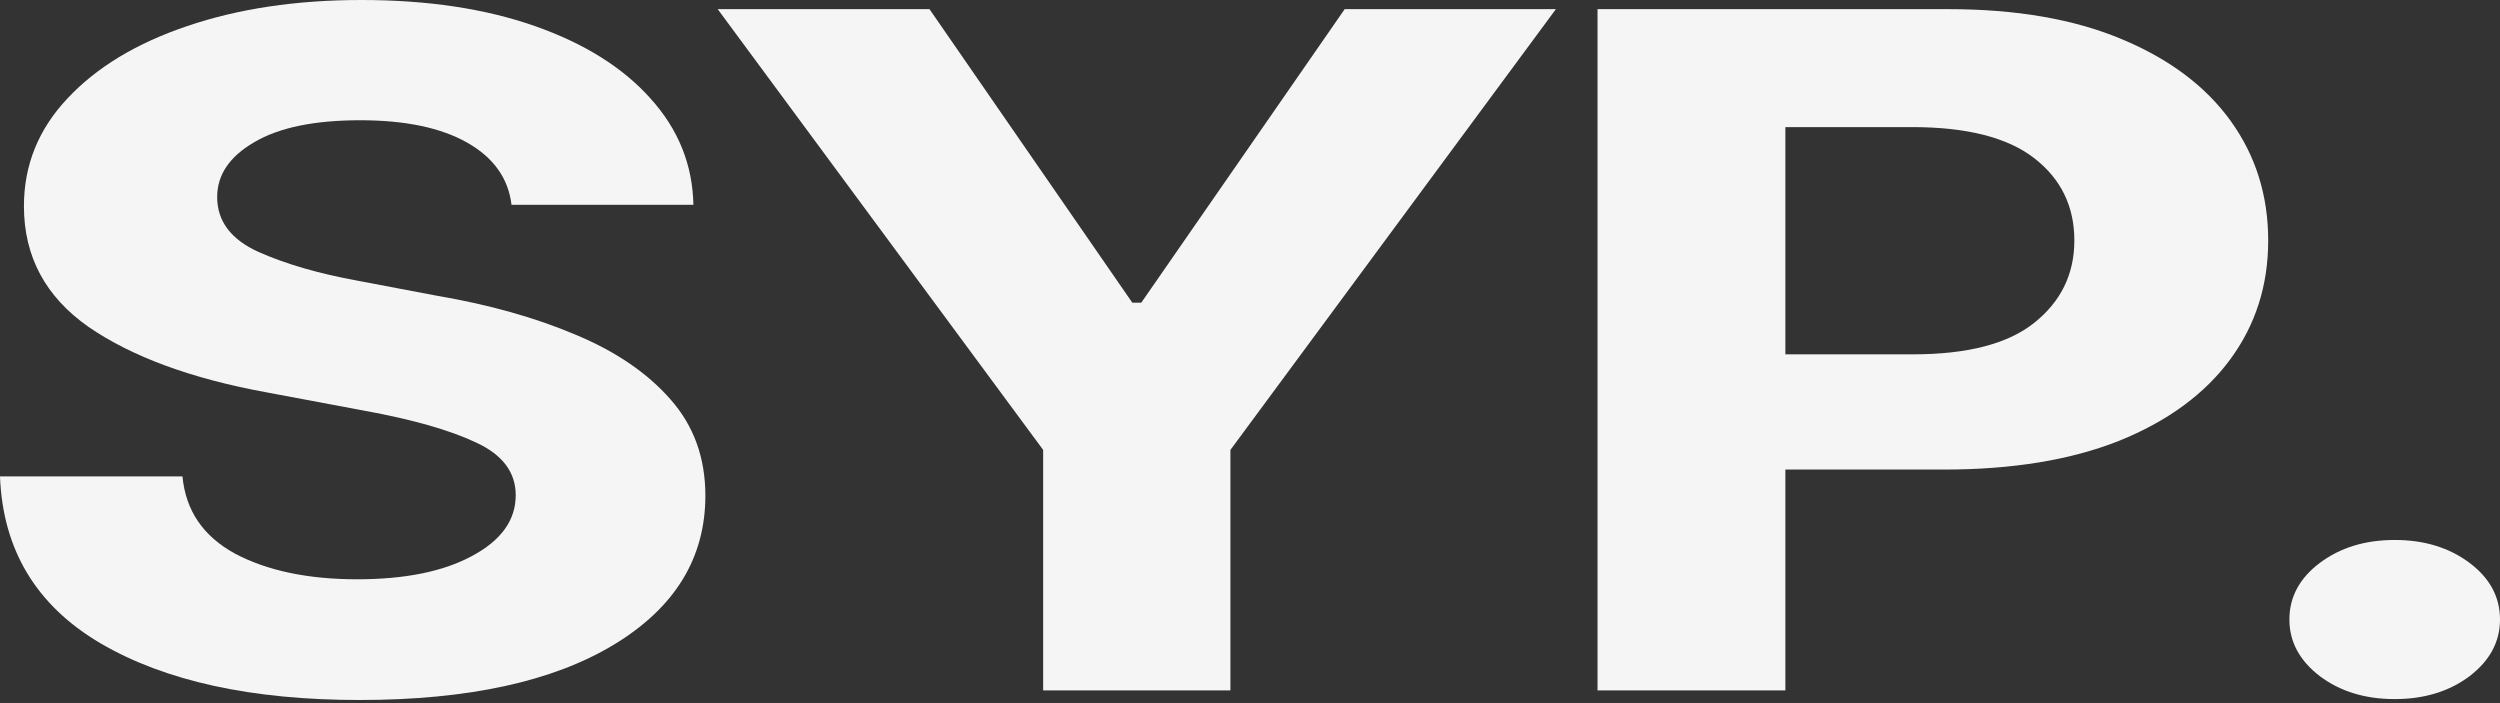
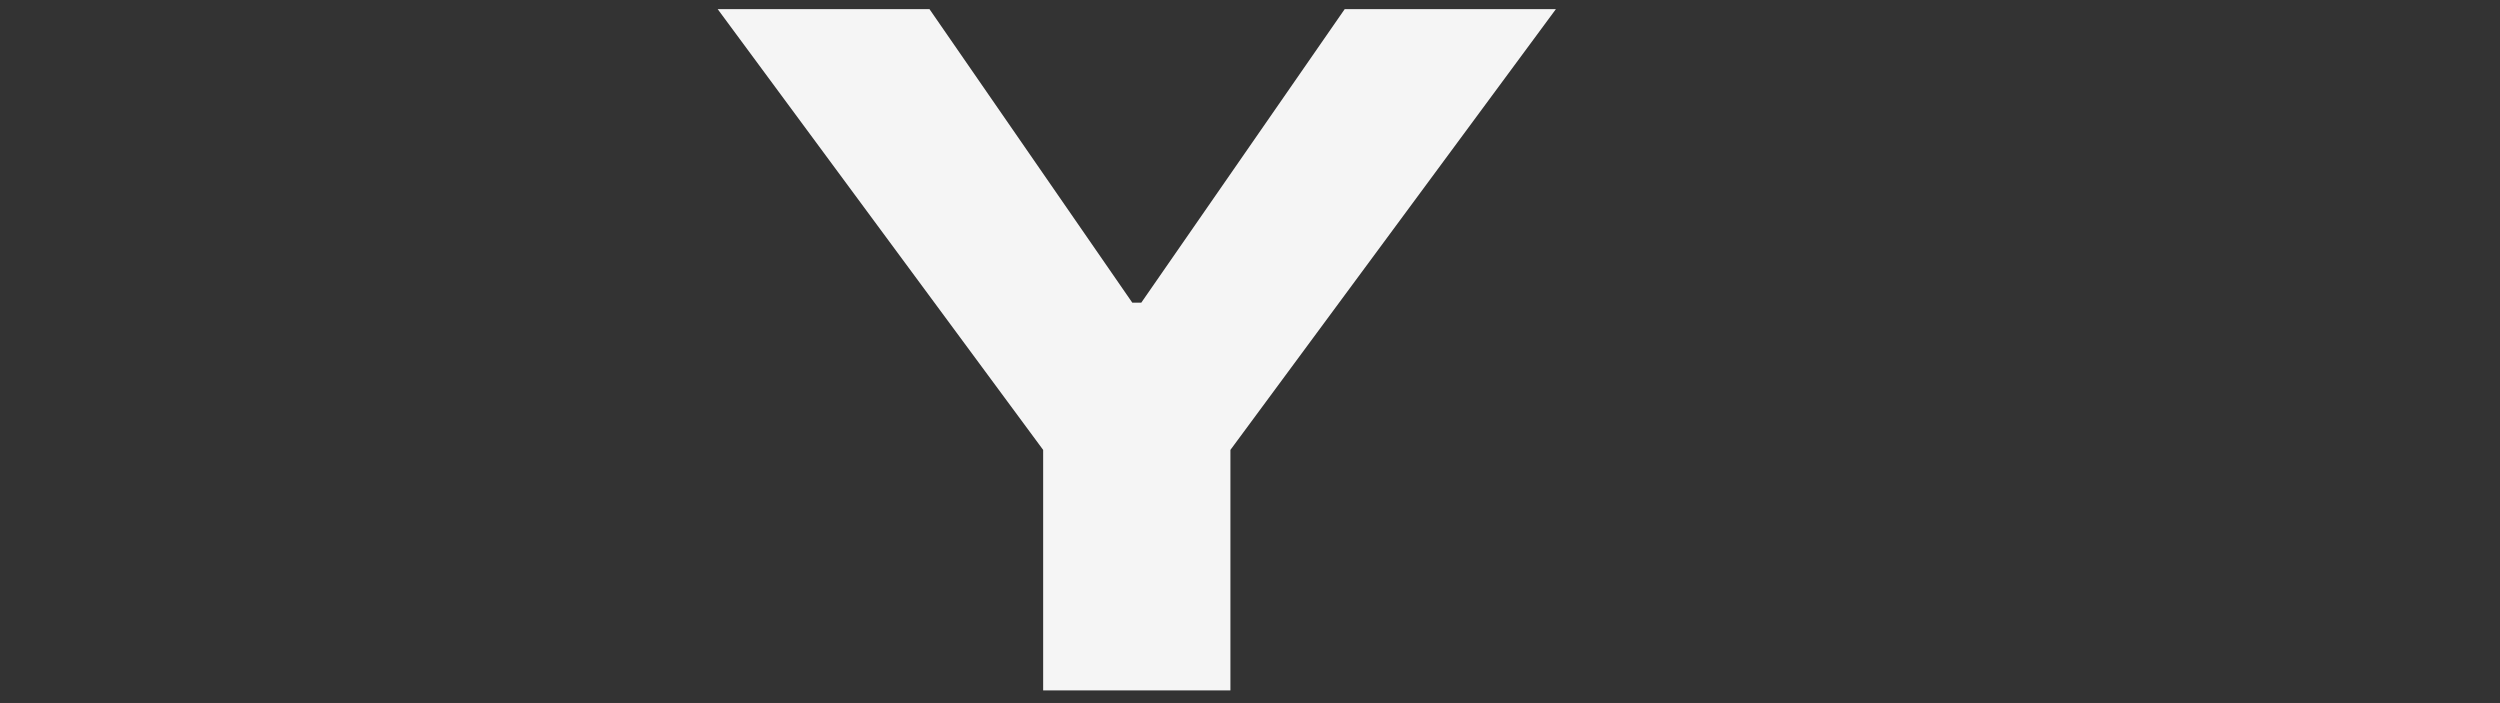
<svg xmlns="http://www.w3.org/2000/svg" fill="none" height="100%" overflow="visible" preserveAspectRatio="none" style="display: block;" viewBox="0 0 537 151" width="100%">
  <rect x="0" y="0" width="537" height="151" fill="#333333" stroke="none" />
  <g id="SYP.">
-     <path d="M77.235 150.36C54.017 150.36 35.469 146.301 21.59 138.182C7.796 130.063 0.6 118.114 0 102.335H39.196C39.881 109.668 43.651 115.201 50.505 118.933C57.444 122.599 66.183 124.432 76.721 124.432C87.001 124.432 95.226 122.763 101.395 119.424C107.649 116.085 110.776 111.731 110.776 106.362C110.776 101.451 107.949 97.686 102.294 95.068C96.64 92.383 88.586 90.092 78.134 88.193L57.187 84.264C41.08 81.318 28.358 76.637 19.02 70.22C9.767 63.739 5.14 55.096 5.14 44.293C5.14 35.454 8.267 27.728 14.522 21.115C20.776 14.437 29.343 9.265 40.224 5.598C51.19 1.866 63.655 0 77.62 0C91.842 0 104.265 1.866 114.888 5.598C125.512 9.33 133.779 14.502 139.691 21.115C145.688 27.728 148.772 35.356 148.943 43.998H109.876C109.191 38.302 106.021 33.85 100.366 30.642C94.712 27.433 87.044 25.829 77.363 25.829C67.511 25.829 59.929 27.401 54.617 30.543C49.305 33.621 46.649 37.549 46.649 42.329C46.649 47.501 49.605 51.429 55.516 54.114C61.428 56.733 68.539 58.795 76.849 60.301L93.941 63.542C105.079 65.441 114.974 68.223 123.627 71.89C132.28 75.491 139.091 80.14 144.06 85.836C149.029 91.466 151.514 98.341 151.514 106.46C151.514 119.882 144.96 130.554 131.851 138.477C118.743 146.399 100.538 150.36 77.235 150.36Z" fill="#F5F5F5" />
    <path d="M154.161 1.964H199.654L243.218 65.015H245.146L288.84 1.964H334.204L264.294 96.639V148.298H224.07V96.639L154.161 1.964Z" fill="#F5F5F5" />
-     <path d="M343.148 148.298V1.964H418.455C433.02 1.964 445.399 4.092 455.595 8.348C465.875 12.604 473.714 18.463 479.112 25.927C484.509 33.392 487.208 41.968 487.208 51.659C487.208 61.349 484.466 69.893 478.983 77.291C473.5 84.69 465.575 90.484 455.209 94.675C444.842 98.8 432.291 100.862 417.555 100.862H383.5V148.298H343.148ZM383.5 76.113H410.873C422.61 76.113 431.306 73.854 436.961 69.337C442.701 64.753 445.571 58.861 445.571 51.659C445.571 44.326 442.701 38.433 436.961 33.981C431.22 29.529 422.482 27.302 410.744 27.302H383.5V76.113Z" fill="#F5F5F5" />
-     <path d="M514.382 150.164C508.042 150.164 502.688 148.527 498.318 145.253C493.949 141.914 491.764 137.855 491.764 133.075C491.764 128.23 493.949 124.171 498.318 120.897C502.688 117.623 508.042 115.986 514.382 115.986C520.722 115.986 526.077 117.623 530.446 120.897C534.815 124.171 537 128.23 537 133.075C537 137.855 534.815 141.914 530.446 145.253C526.077 148.527 520.722 150.164 514.382 150.164Z" fill="#F5F5F5" />
  </g>
</svg>